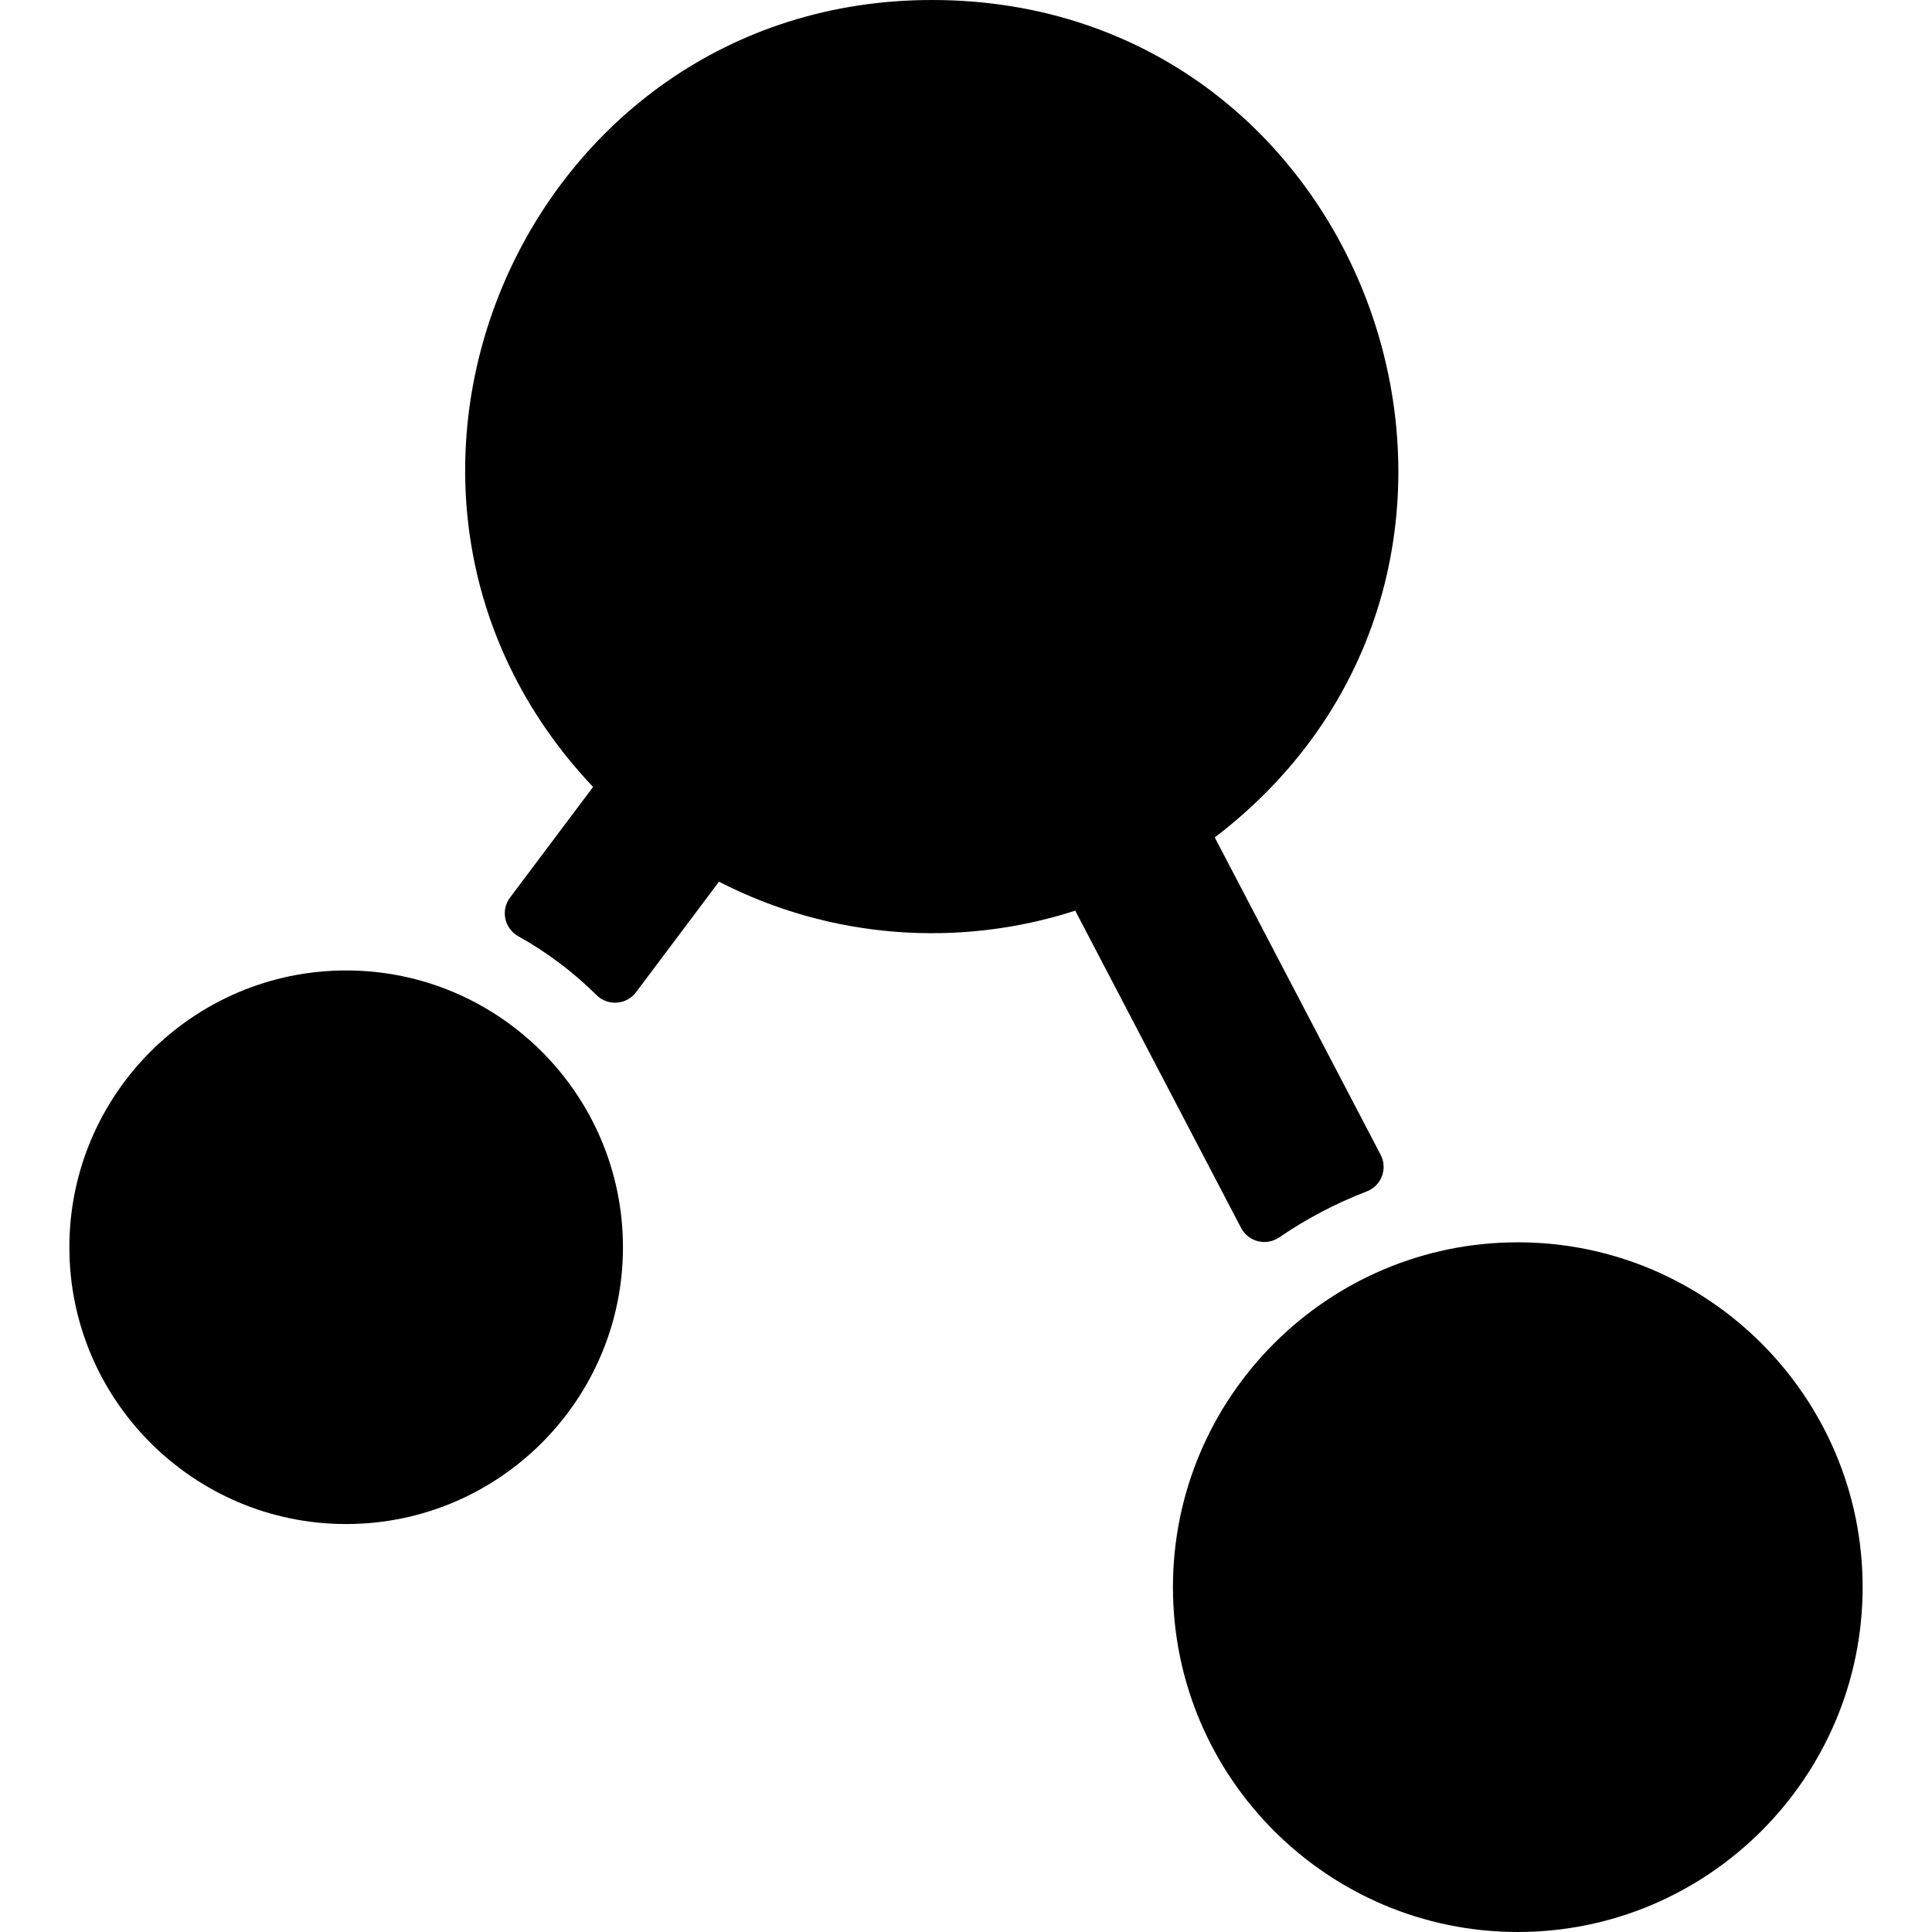
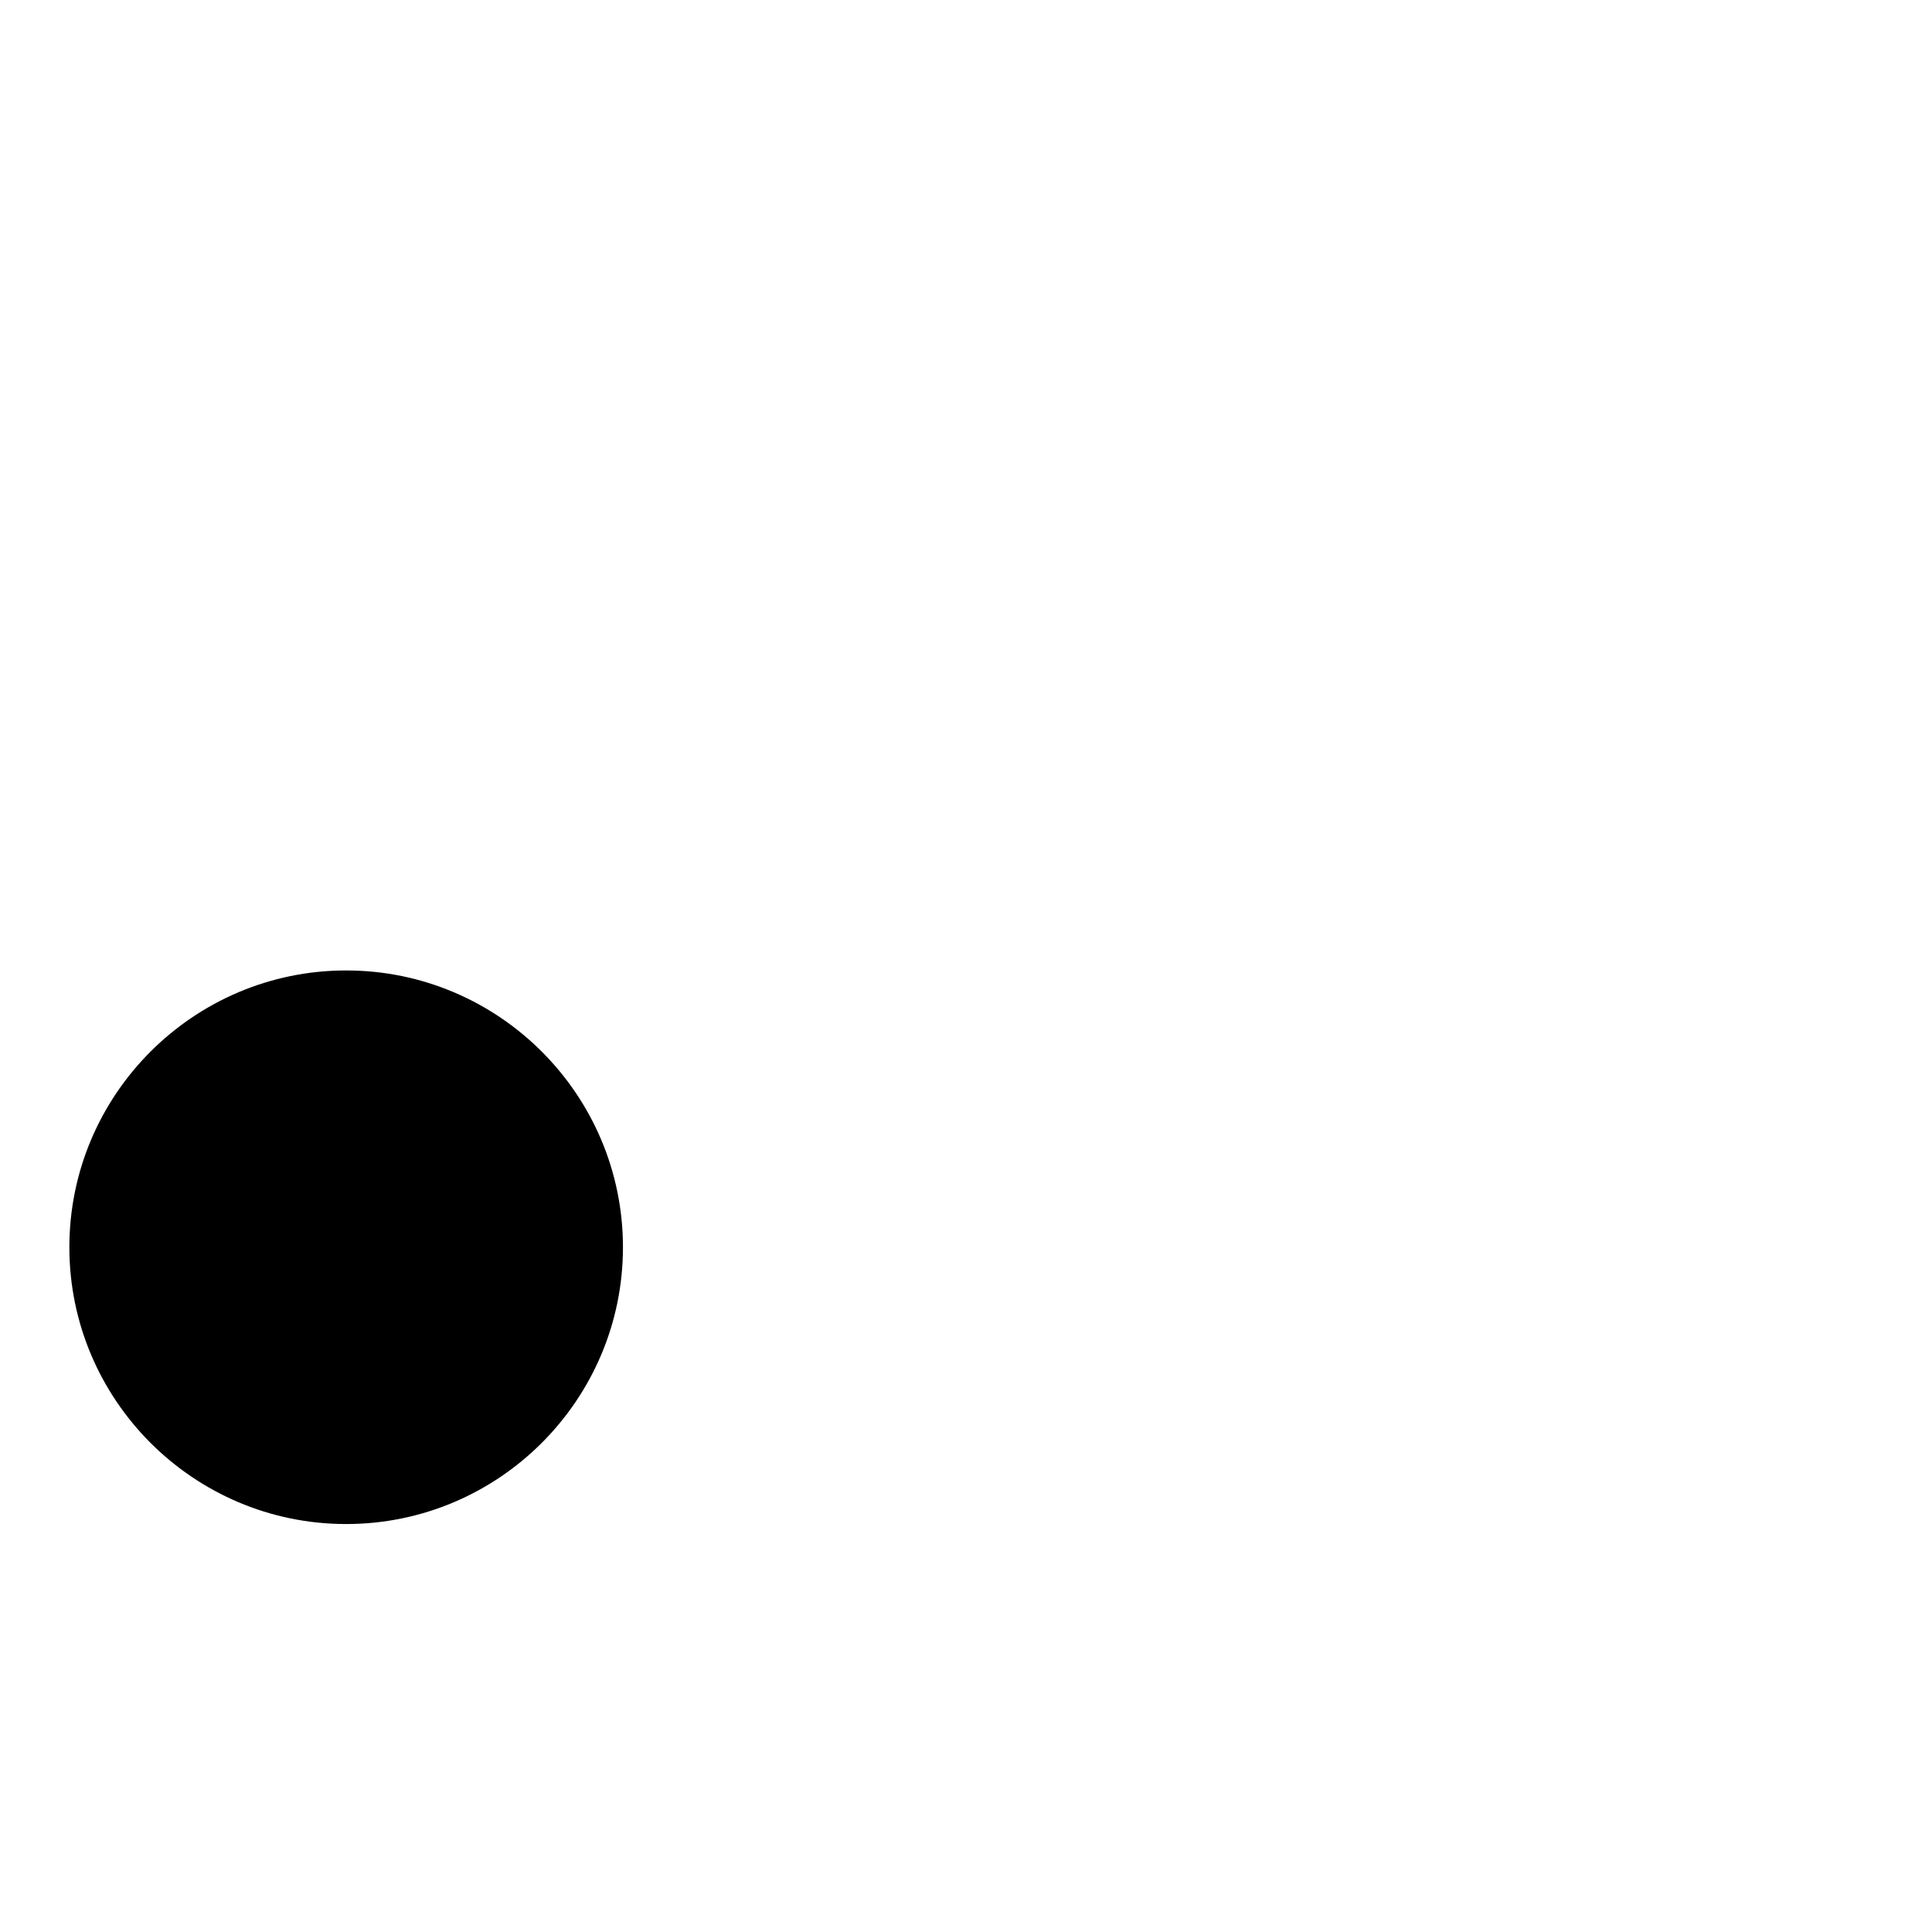
<svg xmlns="http://www.w3.org/2000/svg" fill="#000000" height="800px" width="800px" version="1.1" id="Layer_1" viewBox="0 0 511.999 511.999" xml:space="preserve">
  <g>
    <g>
      <g>
-         <path d="M339.02,327.912c7.171-4.909,14.937-9.011,23.167-12.167c3.892-1.492,5.629-6.026,3.697-9.72l-43.961-84.091     C415.632,150.31,364.915,0,246.981,0c-108.186,0-164.14,129.96-89.813,208.548l-22.008,29.326     c-2.542,3.386-1.478,8.211,2.223,10.268c7.594,4.223,14.547,9.465,20.673,15.541c3.011,2.987,7.946,2.665,10.492-0.725     l21.994-29.308c29.557,15.229,63.672,17.619,94.404,7.682l43.956,84.084C330.84,329.121,335.569,330.274,339.02,327.912z" />
        <path d="M91.734,257.179c-40.447,0-73.352,32.906-73.352,73.354s32.906,73.352,73.352,73.352s73.354-32.906,73.354-73.352     C165.088,290.086,132.182,257.179,91.734,257.179z" />
-         <path d="M402.229,329.224c-50.391,0-91.387,40.996-91.387,91.387s40.996,91.387,91.387,91.387s91.387-40.996,91.387-91.387     C493.616,370.22,452.62,329.224,402.229,329.224z" />
      </g>
    </g>
  </g>
</svg>